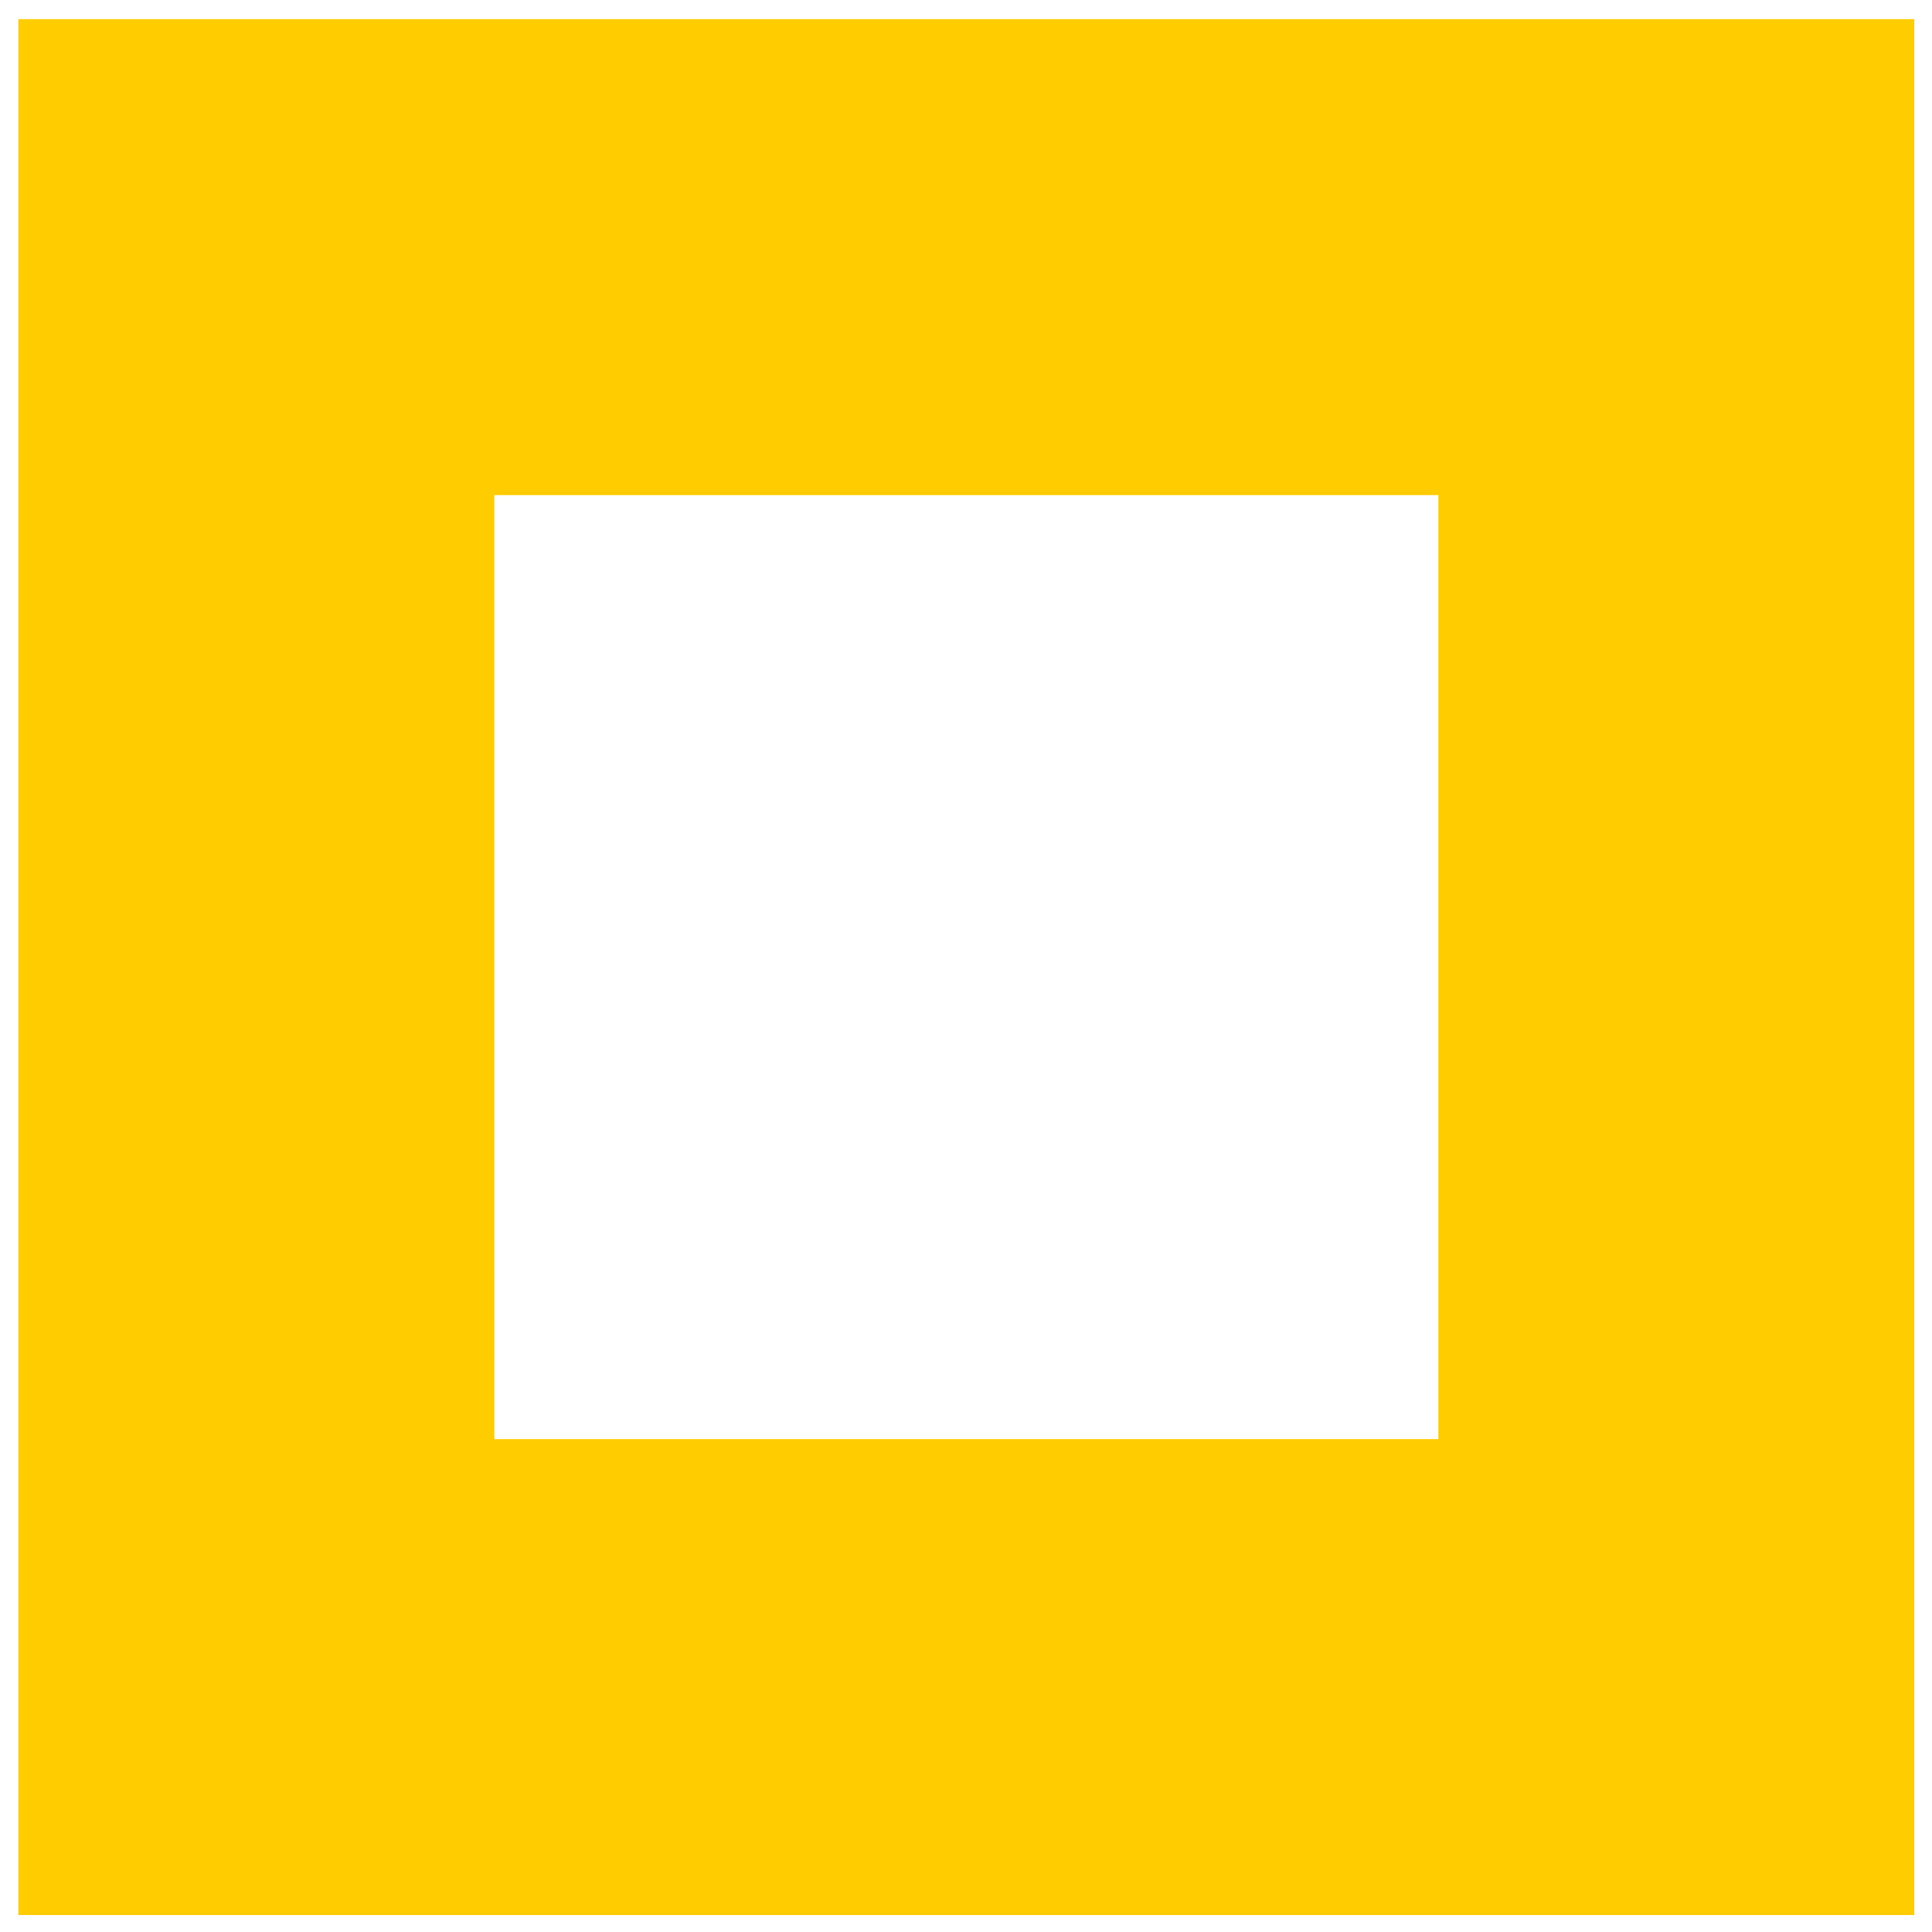
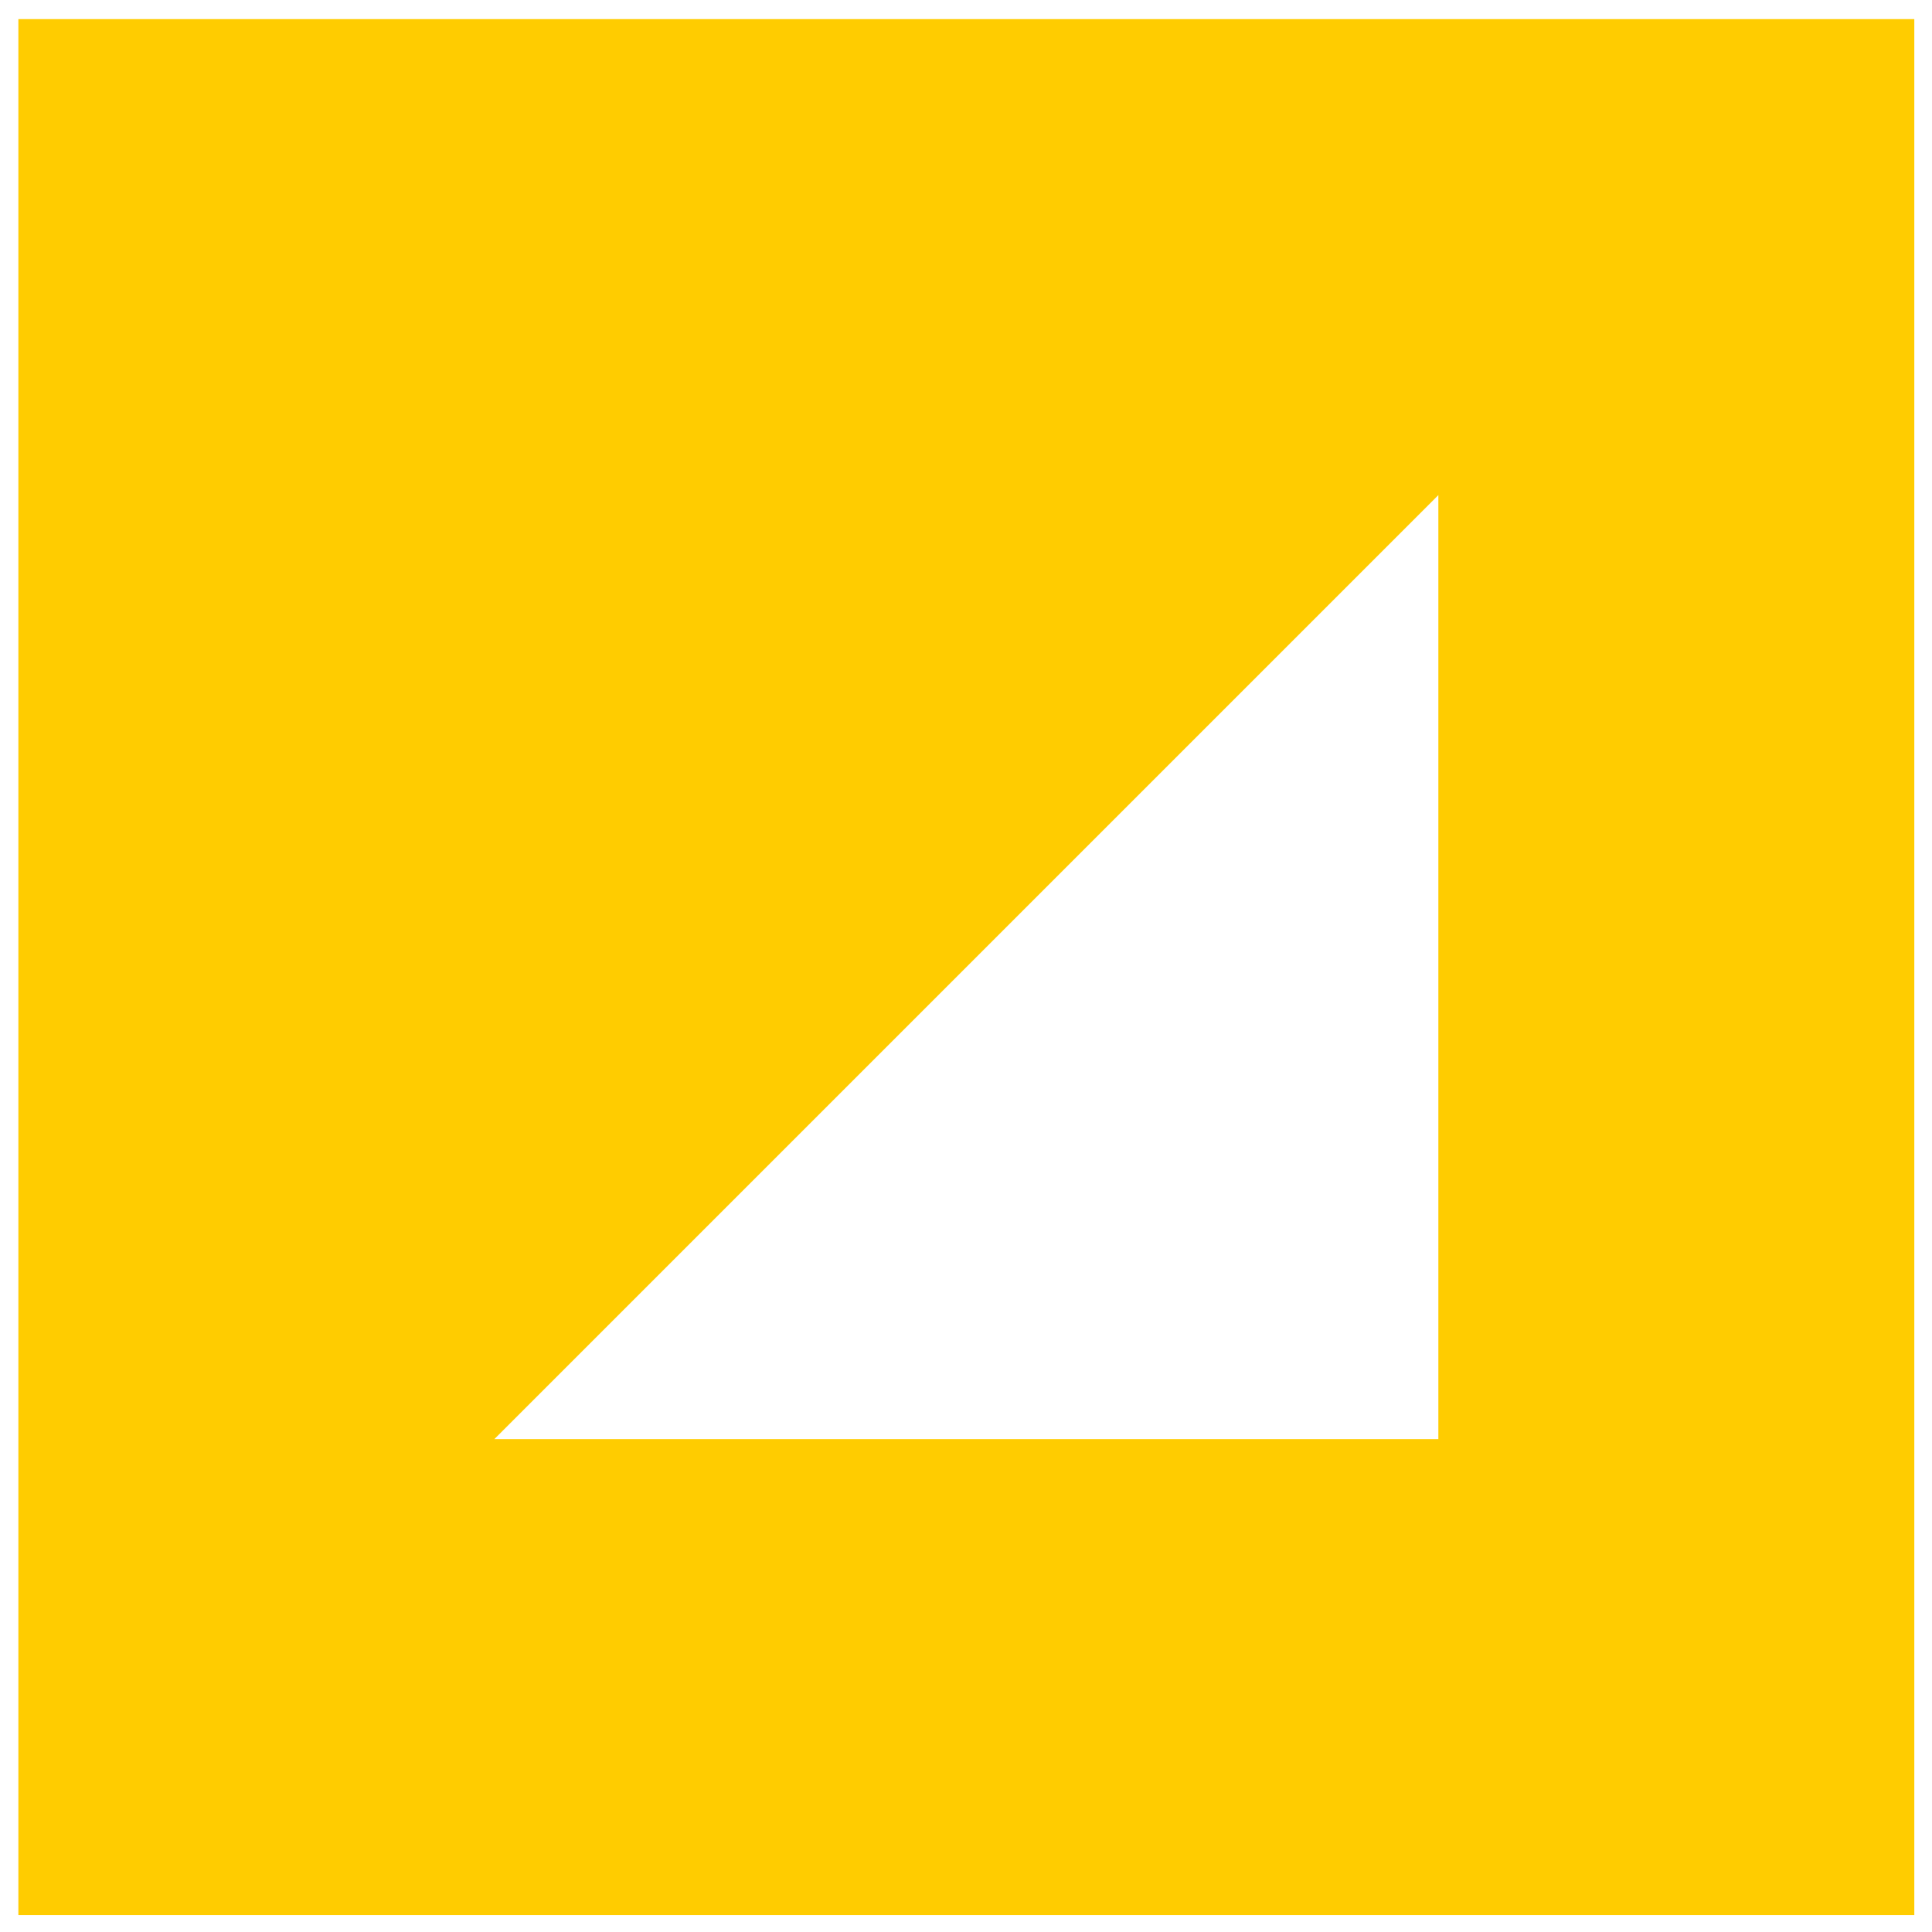
<svg xmlns="http://www.w3.org/2000/svg" width="57" height="57" viewBox="0 0 57 57" fill="none">
-   <path d="M56.478 56.5H0.542V0.564H56.478V56.5ZM14.585 42.458H42.436V14.607H14.584L14.585 42.458Z" fill="#FFCC00" />
+   <path d="M56.478 56.5H0.542V0.564H56.478V56.5ZM14.585 42.458H42.436V14.607L14.585 42.458Z" fill="#FFCC00" />
</svg>